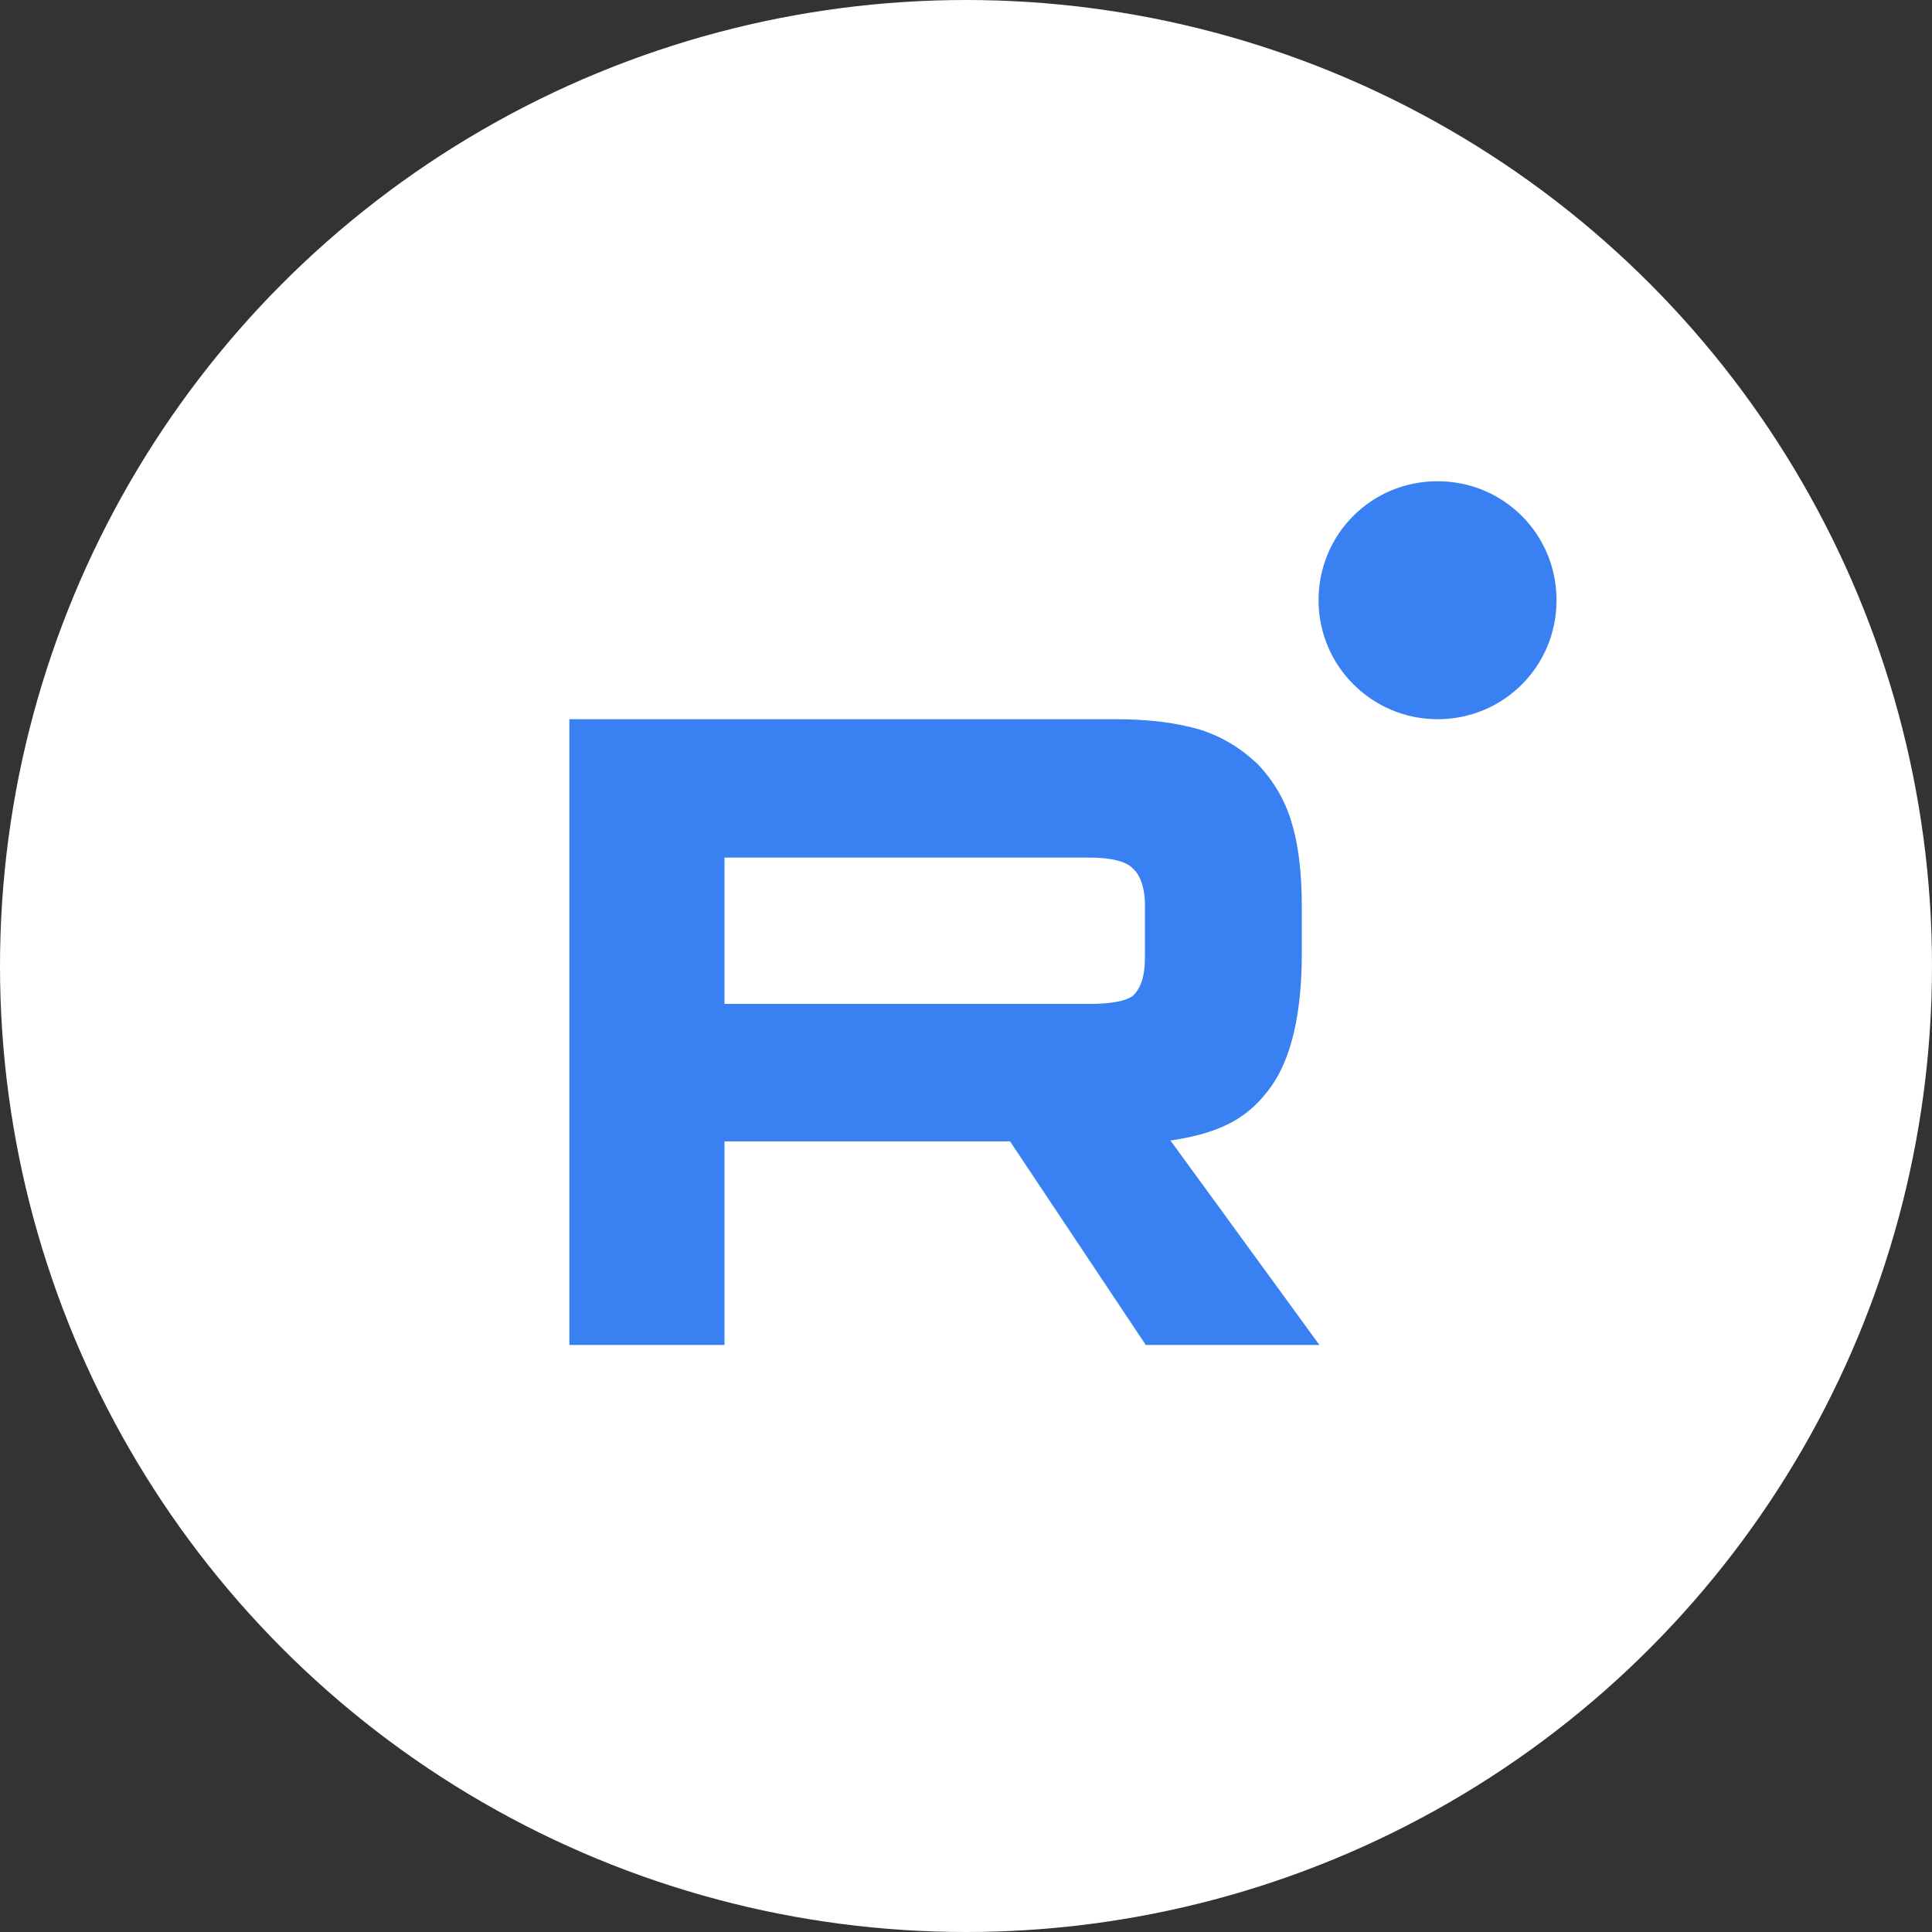
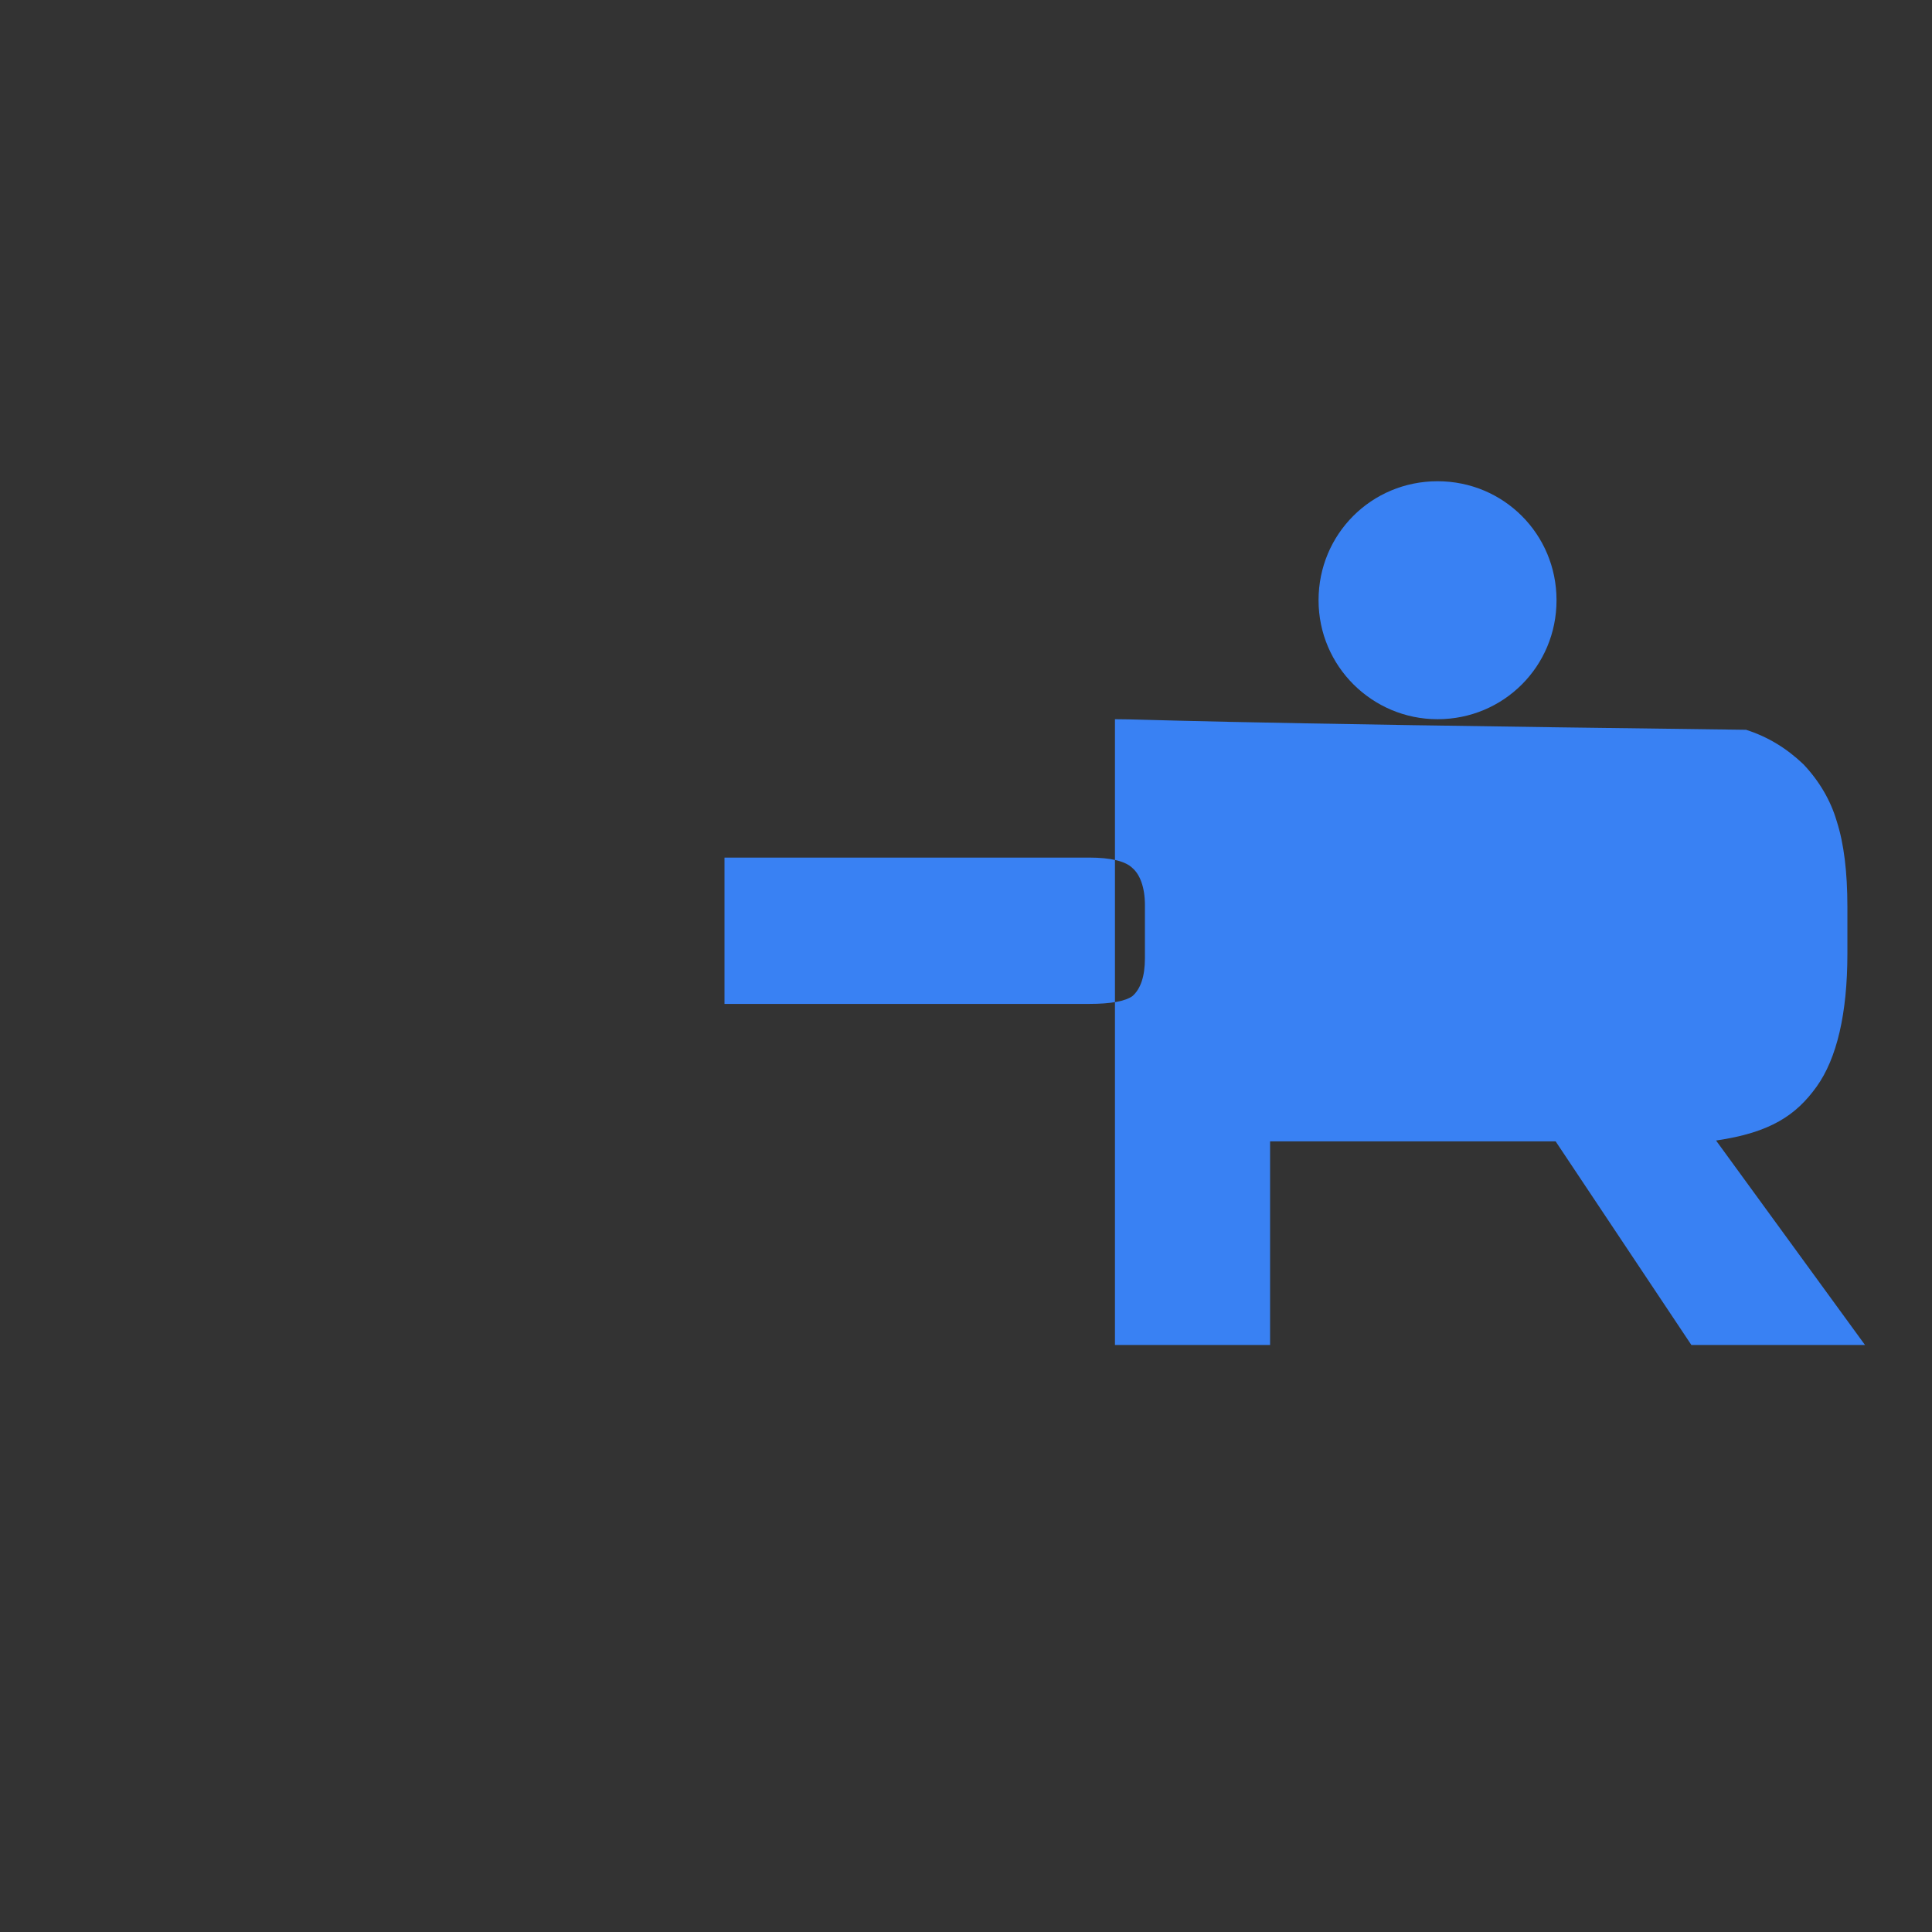
<svg xmlns="http://www.w3.org/2000/svg" version="1.1" id="Слой_1" x="0px" y="0px" viewBox="0 0 219.2 219.2" style="enable-background:new 0 0 219.2 219.2;" xml:space="preserve">
  <rect x="0" y="0" width="219.2" height="219.2" fill="#333333" stroke="none" />
  <style type="text/css"> .st0{fill:#FFFFFF;} .st1{fill:#3981F3;} </style>
-   <circle class="st0" cx="109.6" cy="109.6" r="109.6" />
-   <path class="st1" d="M123.6,113.9H82.2V97.3h41.4c2.4,0,4.1,0.4,4.9,1.2c0.8,0.7,1.4,2.1,1.4,4.2v6c0,2.1-0.5,3.5-1.4,4.3 C127.7,113.6,126,113.9,123.6,113.9L123.6,113.9z M126.5,81.6H64.6v71h17.6v-23.1h32.4l15.4,23.1h19.7l-16.9-23.2 c6.2-0.9,9.1-2.9,11.4-6.1c2.3-3.2,3.5-8.3,3.5-15.1v-5.3c0-4-0.4-7.2-1.2-9.7c-0.7-2.4-2-4.6-3.8-6.5c-1.9-1.8-4-3.1-6.5-3.9 C133.5,82,130.4,81.6,126.5,81.6L126.5,81.6z M163.1,81.6c7.5,0,13.5-6,13.5-13.5s-6-13.5-13.5-13.5s-13.5,6-13.5,13.5 S155.7,81.6,163.1,81.6z" />
+   <path class="st1" d="M123.6,113.9H82.2V97.3h41.4c2.4,0,4.1,0.4,4.9,1.2c0.8,0.7,1.4,2.1,1.4,4.2v6c0,2.1-0.5,3.5-1.4,4.3 C127.7,113.6,126,113.9,123.6,113.9L123.6,113.9z M126.5,81.6v71h17.6v-23.1h32.4l15.4,23.1h19.7l-16.9-23.2 c6.2-0.9,9.1-2.9,11.4-6.1c2.3-3.2,3.5-8.3,3.5-15.1v-5.3c0-4-0.4-7.2-1.2-9.7c-0.7-2.4-2-4.6-3.8-6.5c-1.9-1.8-4-3.1-6.5-3.9 C133.5,82,130.4,81.6,126.5,81.6L126.5,81.6z M163.1,81.6c7.5,0,13.5-6,13.5-13.5s-6-13.5-13.5-13.5s-13.5,6-13.5,13.5 S155.7,81.6,163.1,81.6z" />
</svg>